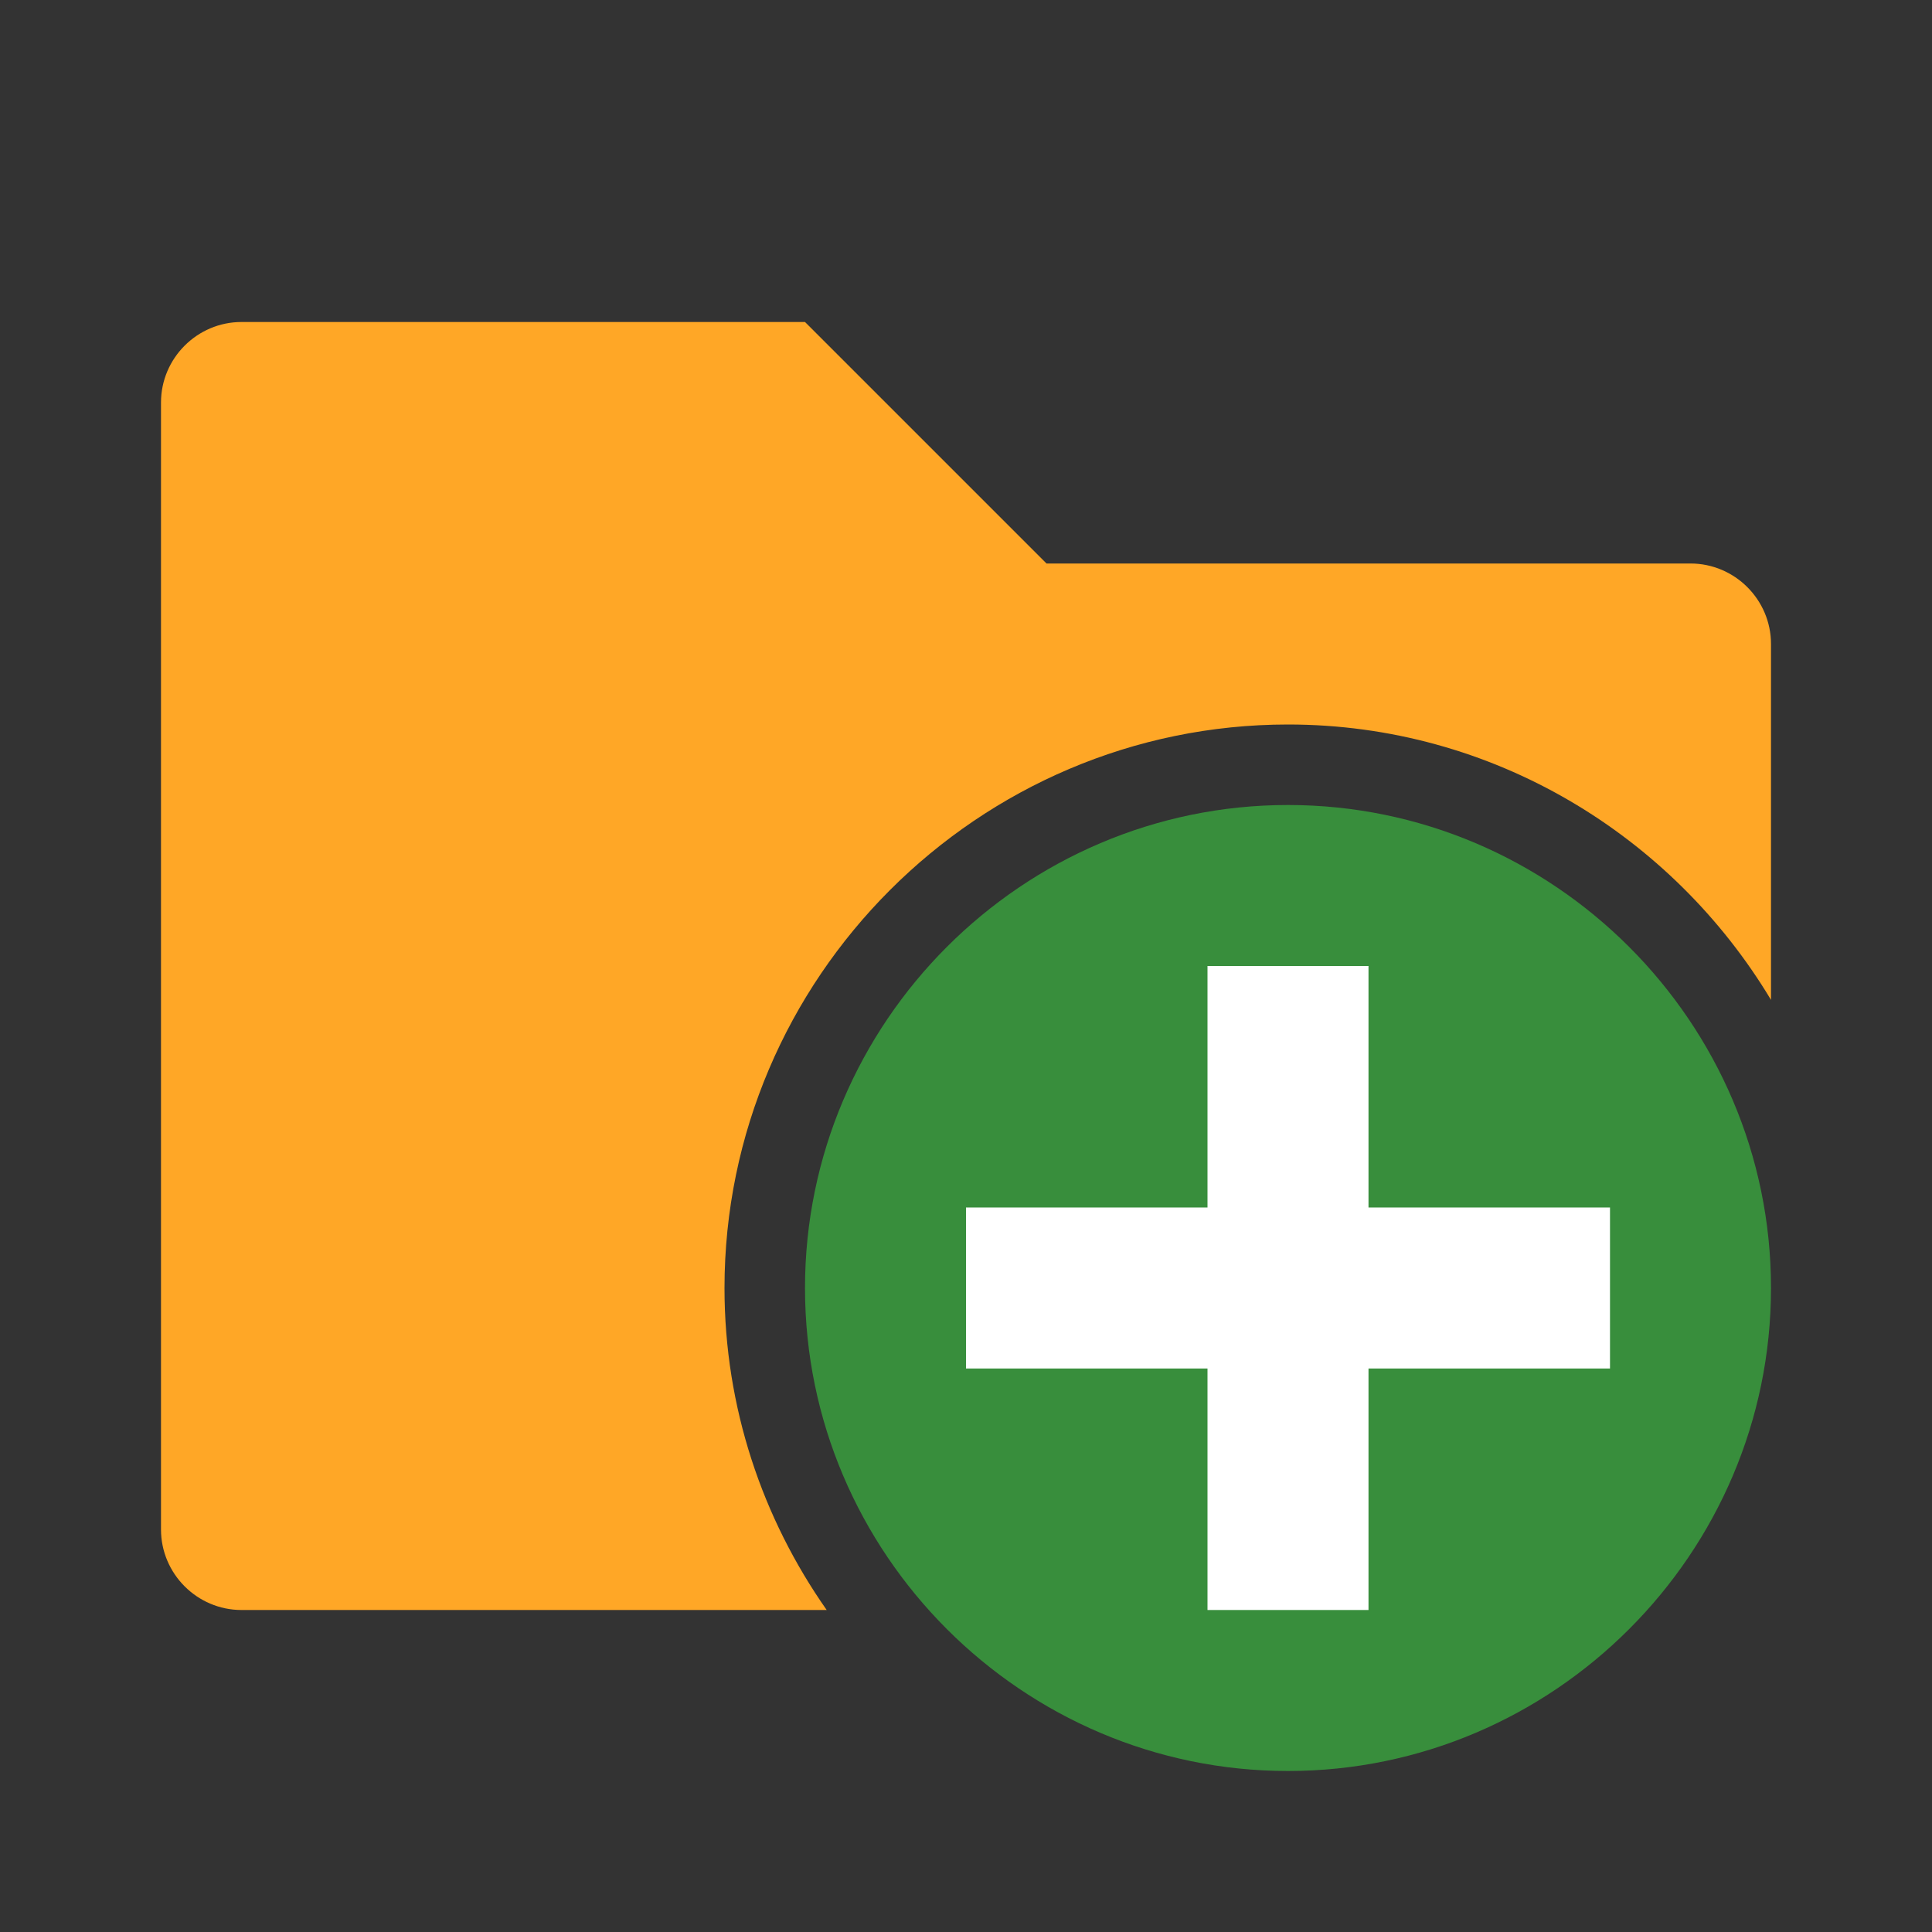
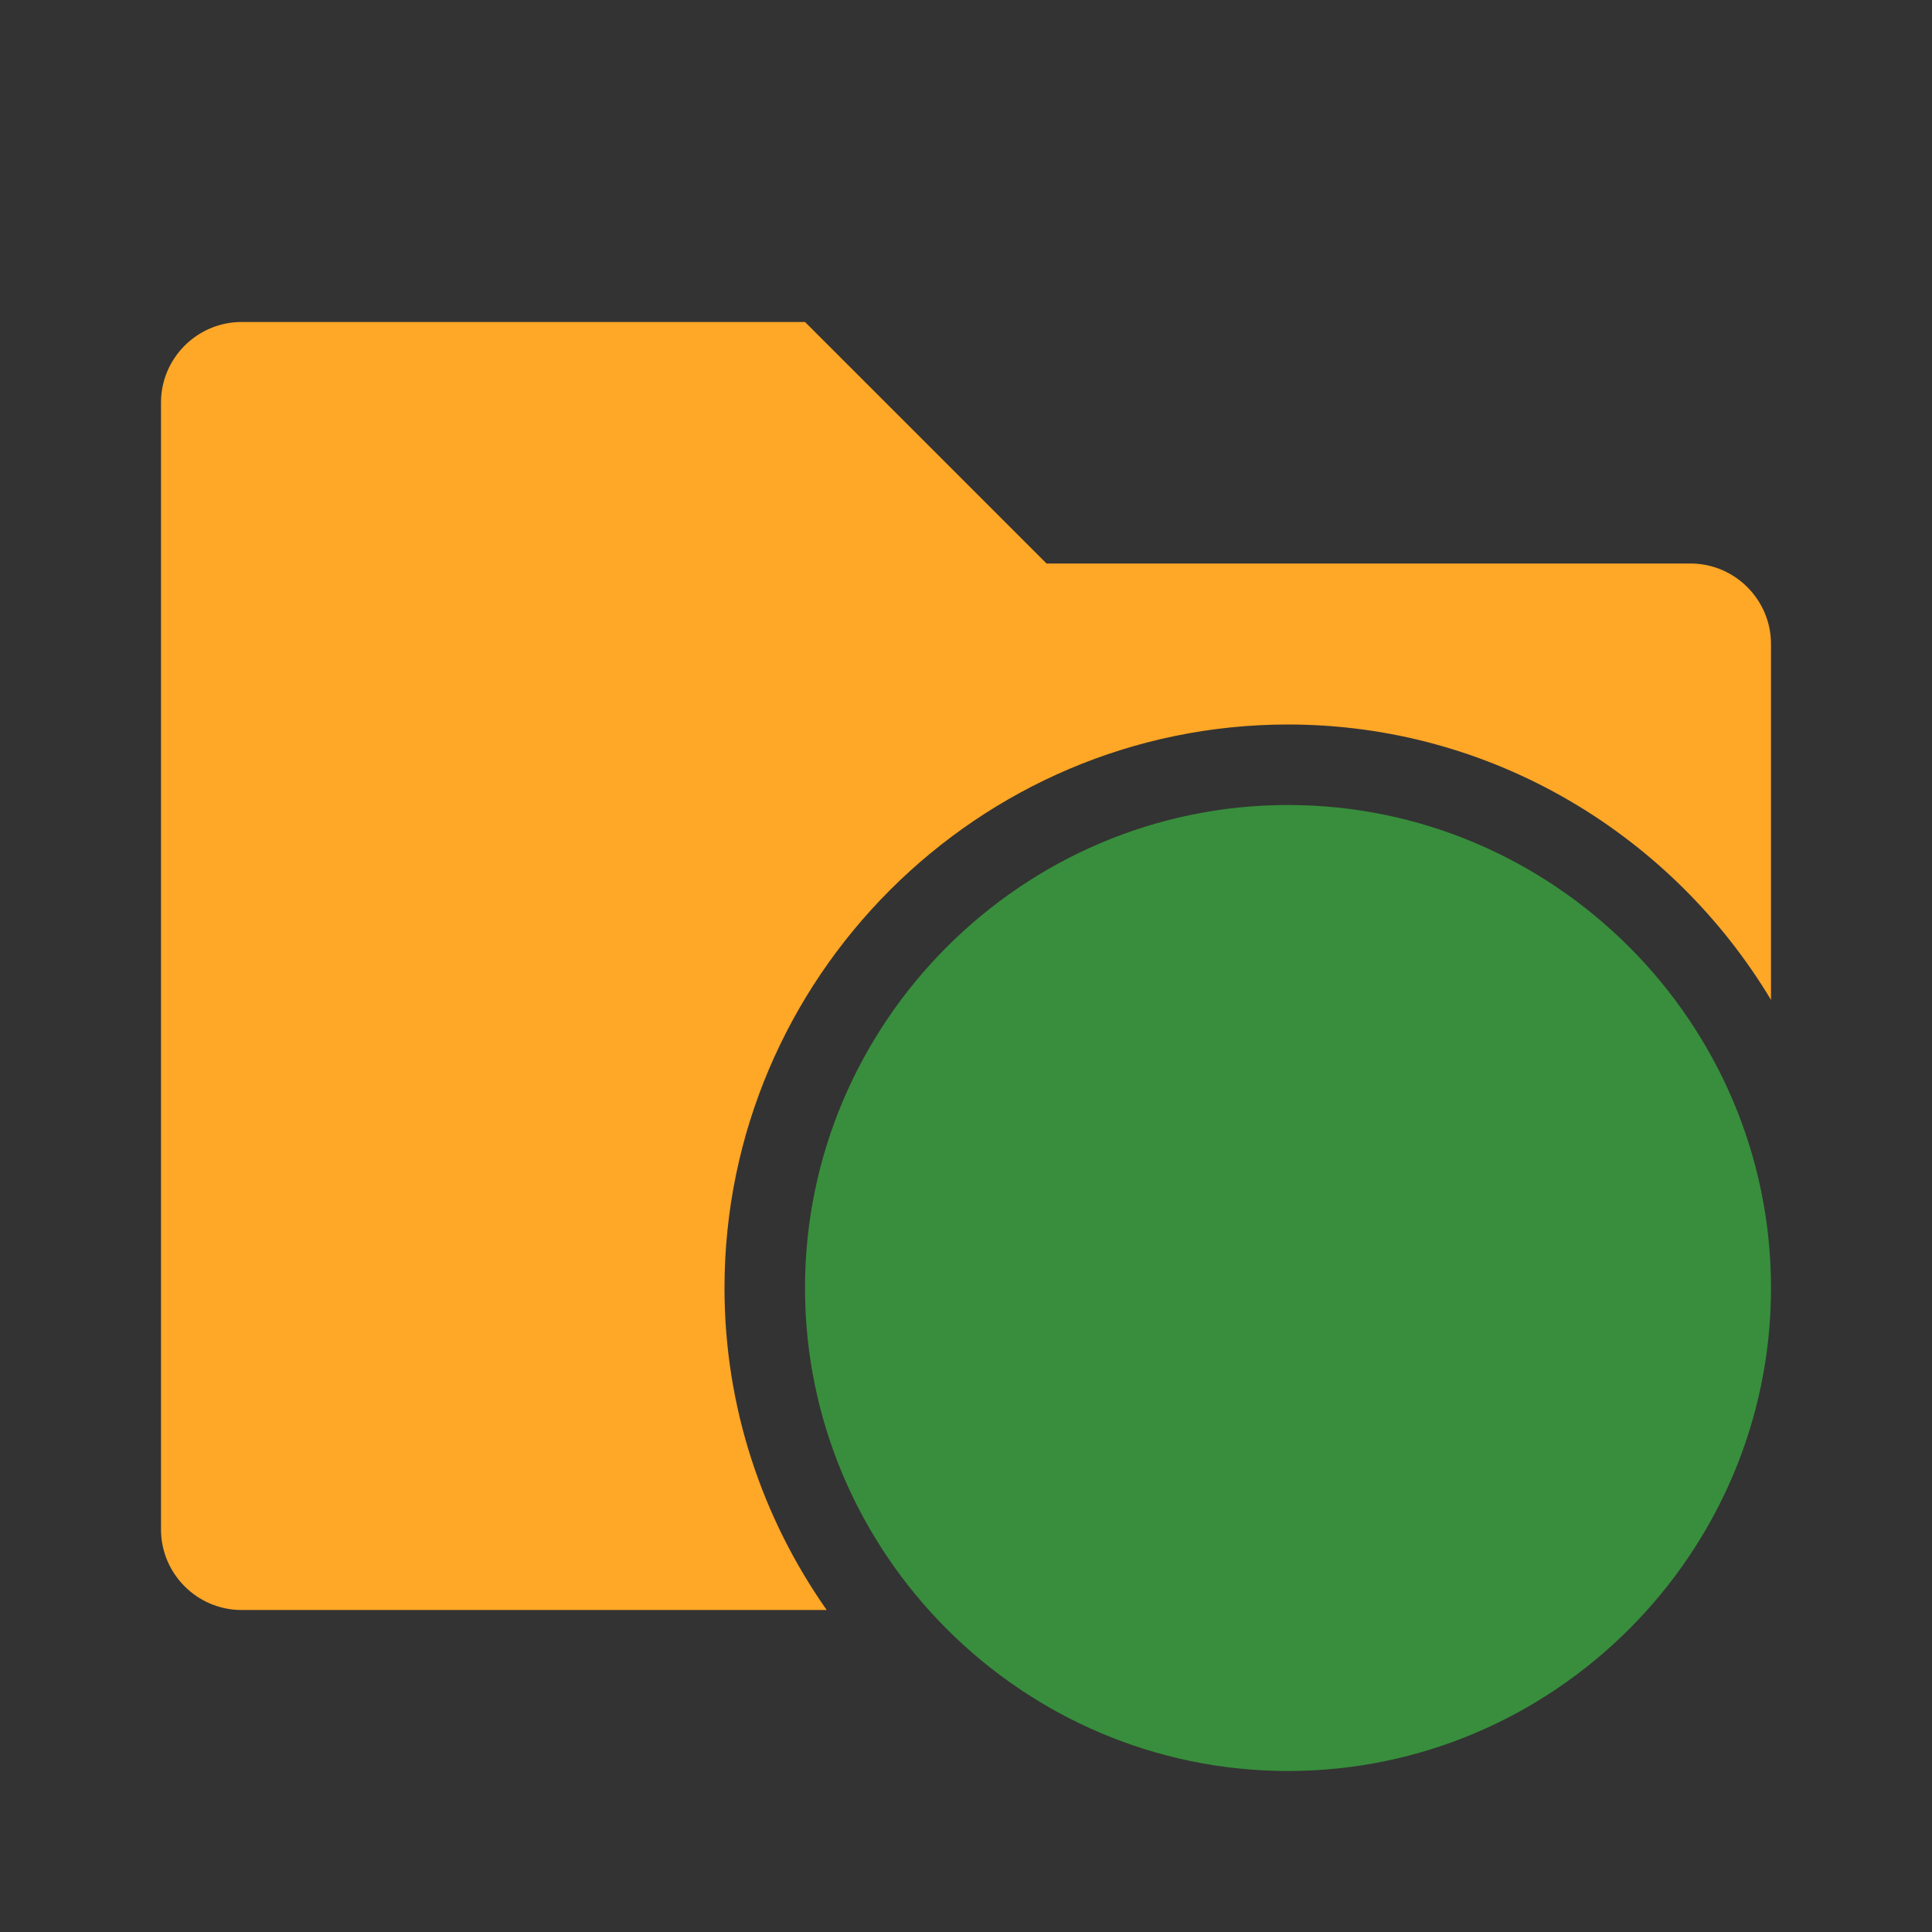
<svg xmlns="http://www.w3.org/2000/svg" enable-background="new 0 0 48 48" height="48" viewBox="0 0 48 48" width="48">
  <rect x="0" y="0" width="48" height="48" fill="#333333" stroke="none" />
  <path d="m32 20c-6.6 0-12 5.4-12 12s5.4 12 12 12 12-5.4 12-12-5.4-12-12-12z" fill="#388e3c" />
-   <path d="m40 34h-6v6h-4v-6h-6v-4h6v-6h4v6h6z" fill="#fff" />
  <path d="m18 32c0-7.7 6.3-14 14-14 5.086 0 9.548 2.757 12 6.842v-8.842c0-1.1-.9-2-2-2h-16l-6-6h-14c-1.1 0-2 .9-2 2v28c0 1.1.9 2 2 2h14.539c-1.594-2.273-2.539-5.029-2.539-8z" fill="#ffa726" />
</svg>